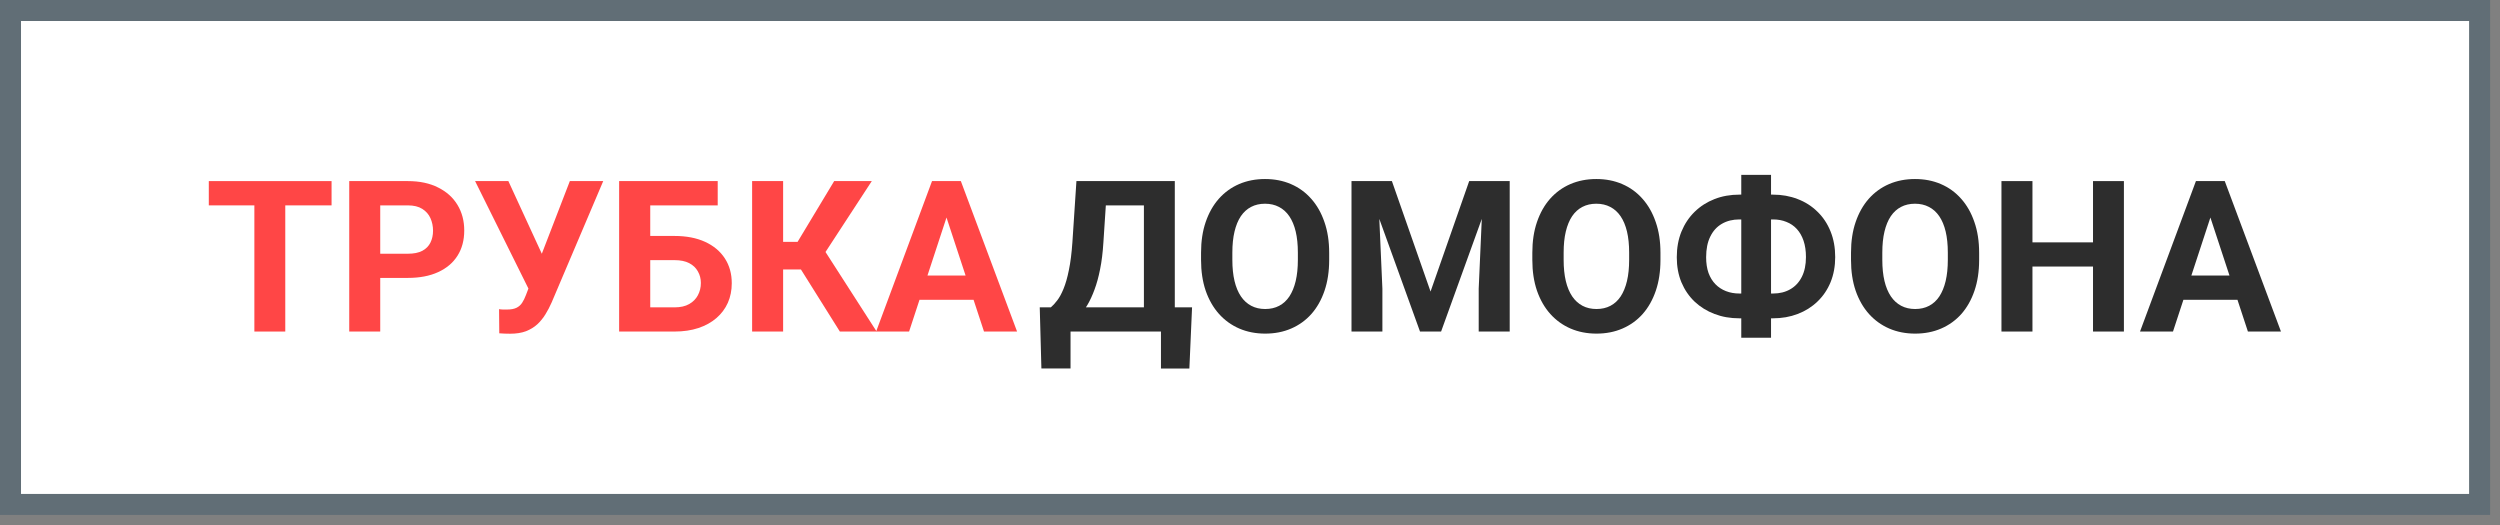
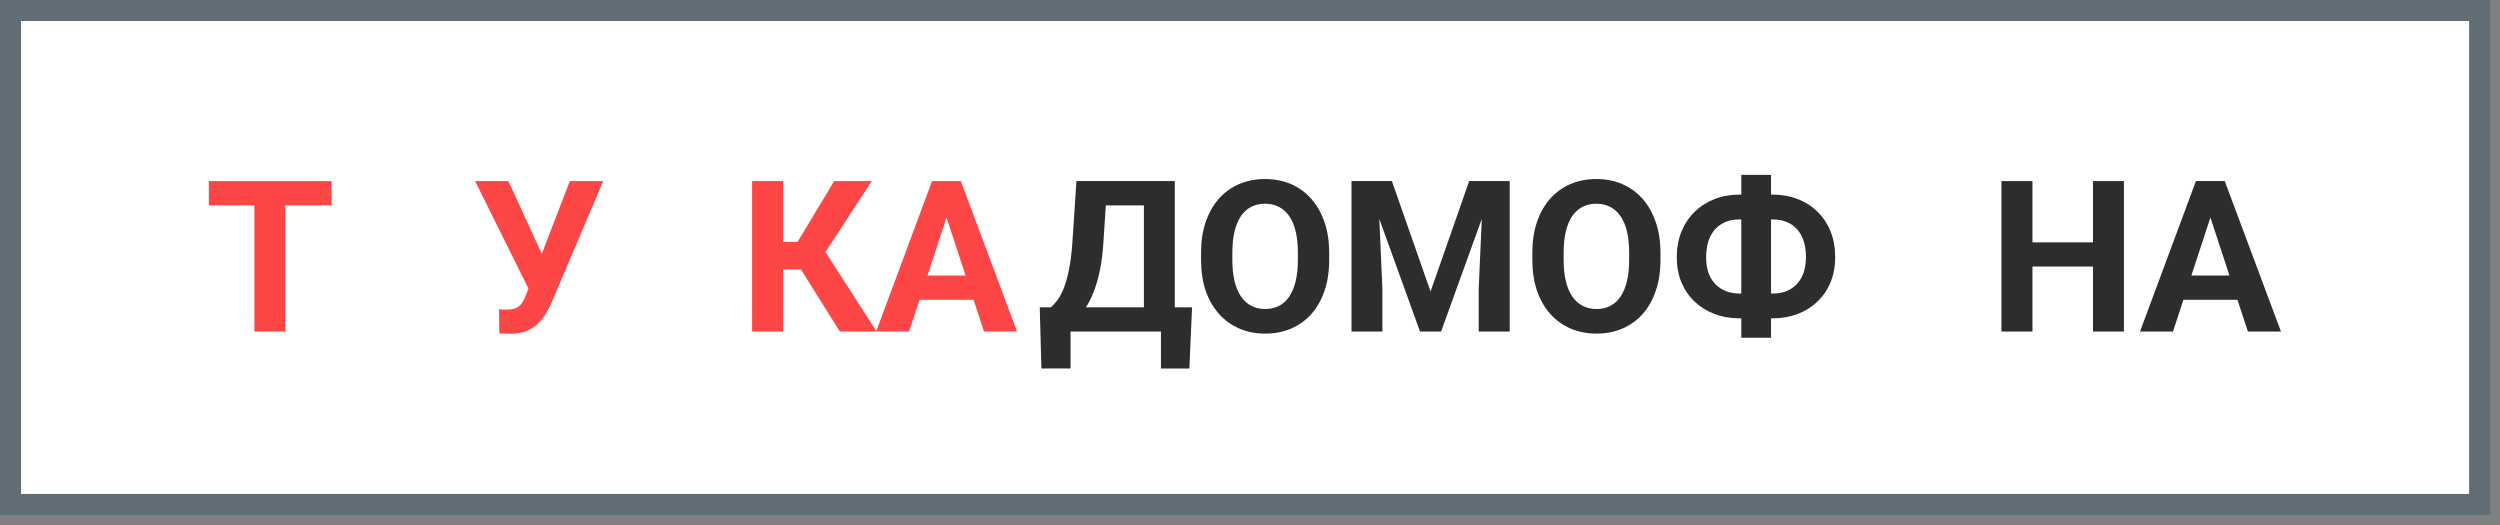
<svg xmlns="http://www.w3.org/2000/svg" width="238" height="50" viewBox="0 0 238 50" fill="none">
  <rect x="0" y="0" width="238" height="50" fill="#808080" stroke="none" />
  <rect x="1" y="1" width="235.058" height="47.023" fill="white" stroke="#616E76" stroke-width="2" />
  <path d="M27.158 17.24V31.563H24.216V17.24H27.158ZM31.565 17.24V19.552H19.878V17.24H31.565Z" fill="#FF4646" />
-   <path d="M38.825 26.457H35.175V24.155H38.825C39.389 24.155 39.848 24.064 40.202 23.88C40.556 23.69 40.815 23.428 40.979 23.093C41.143 22.759 41.225 22.382 41.225 21.962C41.225 21.536 41.143 21.139 40.979 20.771C40.815 20.404 40.556 20.109 40.202 19.886C39.848 19.663 39.389 19.552 38.825 19.552H36.198V31.563H33.247V17.24H38.825C39.946 17.24 40.907 17.443 41.707 17.85C42.514 18.25 43.13 18.804 43.556 19.512C43.983 20.221 44.196 21.031 44.196 21.942C44.196 22.867 43.983 23.667 43.556 24.343C43.13 25.018 42.514 25.539 41.707 25.907C40.907 26.274 39.946 26.457 38.825 26.457Z" fill="#FF4646" />
  <path d="M50.728 26.369L54.249 17.24H57.427L52.518 28.789C52.347 29.182 52.151 29.559 51.928 29.92C51.711 30.274 51.452 30.592 51.151 30.874C50.849 31.15 50.488 31.369 50.069 31.534C49.649 31.691 49.147 31.77 48.563 31.77C48.419 31.77 48.242 31.766 48.032 31.76C47.822 31.753 47.655 31.743 47.531 31.73L47.511 29.428C47.59 29.448 47.714 29.461 47.885 29.468C48.055 29.468 48.18 29.468 48.258 29.468C48.645 29.468 48.95 29.412 49.173 29.3C49.396 29.189 49.573 29.032 49.705 28.828C49.842 28.618 49.964 28.372 50.069 28.09L50.728 26.369ZM48.396 17.24L51.662 24.333L52.577 27.589L50.383 27.628L45.229 17.24H48.396Z" fill="#FF4646" />
-   <path d="M68.326 17.24V19.552H61.883V31.563H58.942V17.24H68.326ZM60.87 22.463H64.215C65.343 22.463 66.313 22.651 67.126 23.024C67.939 23.398 68.566 23.923 69.005 24.598C69.445 25.274 69.664 26.061 69.664 26.959C69.664 27.641 69.54 28.264 69.29 28.828C69.041 29.386 68.677 29.871 68.198 30.284C67.726 30.691 67.156 31.006 66.487 31.229C65.818 31.451 65.061 31.563 64.215 31.563H58.942V17.24H61.903V29.261H64.215C64.778 29.261 65.244 29.156 65.611 28.946C65.979 28.736 66.254 28.458 66.438 28.11C66.628 27.756 66.723 27.366 66.723 26.939C66.723 26.533 66.628 26.166 66.438 25.838C66.254 25.503 65.979 25.241 65.611 25.051C65.244 24.86 64.778 24.765 64.215 24.765H60.87V22.463Z" fill="#FF4646" />
  <path d="M74.553 17.24V31.563H71.602V17.24H74.553ZM82.994 17.24L77.504 25.651H73.894L73.52 23.024H75.931L79.413 17.24H82.994ZM79.954 31.563L75.94 25.159L77.987 23.054L83.456 31.563H79.954Z" fill="#FF4646" />
  <path d="M90.441 19.689L86.545 31.563H83.407L88.729 17.24H90.726L90.441 19.689ZM93.677 31.563L89.772 19.689L89.457 17.24H91.473L96.825 31.563H93.677ZM93.5 26.231V28.543H85.935V26.231H93.5Z" fill="#FF4646" />
  <path d="M111.359 29.261V31.563H101.04V29.261H111.359ZM101.915 29.261V35.075H99.141L98.984 29.261H101.915ZM113.484 29.261L113.228 35.085H110.523V29.261H113.484ZM109.736 17.24V19.552H102.84V17.24H109.736ZM111.841 17.24V31.563H108.9V17.24H111.841ZM102.476 17.24H105.427L105.044 23.073C104.985 24.037 104.88 24.89 104.729 25.631C104.585 26.366 104.407 27.012 104.198 27.569C103.994 28.126 103.768 28.615 103.519 29.035C103.27 29.448 103.007 29.809 102.732 30.117C102.456 30.419 102.178 30.687 101.896 30.923C101.614 31.153 101.338 31.366 101.069 31.563H99.377V29.261H100.036C100.227 29.104 100.427 28.887 100.637 28.612C100.853 28.336 101.056 27.966 101.246 27.5C101.443 27.028 101.614 26.431 101.758 25.71C101.909 24.988 102.02 24.11 102.092 23.073L102.476 17.24Z" fill="#2D2D2D" />
  <path d="M126.538 24.067V24.746C126.538 25.834 126.39 26.811 126.095 27.677C125.8 28.543 125.384 29.281 124.846 29.89C124.308 30.494 123.665 30.956 122.918 31.278C122.177 31.599 121.354 31.76 120.449 31.76C119.55 31.76 118.727 31.599 117.98 31.278C117.238 30.956 116.596 30.494 116.051 29.89C115.507 29.281 115.084 28.543 114.782 27.677C114.487 26.811 114.34 25.834 114.34 24.746V24.067C114.34 22.972 114.487 21.994 114.782 21.135C115.078 20.27 115.494 19.532 116.032 18.922C116.576 18.312 117.219 17.846 117.96 17.525C118.707 17.204 119.531 17.043 120.429 17.043C121.334 17.043 122.157 17.204 122.898 17.525C123.646 17.846 124.288 18.312 124.826 18.922C125.371 19.532 125.79 20.27 126.085 21.135C126.387 21.994 126.538 22.972 126.538 24.067ZM123.557 24.746V24.047C123.557 23.287 123.488 22.618 123.351 22.04C123.213 21.463 123.01 20.978 122.741 20.584C122.472 20.191 122.144 19.896 121.757 19.699C121.37 19.496 120.927 19.394 120.429 19.394C119.931 19.394 119.488 19.496 119.101 19.699C118.721 19.896 118.396 20.191 118.127 20.584C117.865 20.978 117.665 21.463 117.527 22.04C117.389 22.618 117.32 23.287 117.32 24.047V24.746C117.32 25.5 117.389 26.169 117.527 26.753C117.665 27.33 117.868 27.818 118.137 28.218C118.406 28.612 118.734 28.91 119.121 29.113C119.508 29.317 119.95 29.418 120.449 29.418C120.947 29.418 121.39 29.317 121.777 29.113C122.164 28.91 122.488 28.612 122.751 28.218C123.013 27.818 123.213 27.33 123.351 26.753C123.488 26.169 123.557 25.5 123.557 24.746Z" fill="#2D2D2D" />
  <path d="M130.01 17.24H132.509L136.188 27.756L139.867 17.24H142.366L137.192 31.563H135.185L130.01 17.24ZM128.663 17.24H131.152L131.604 27.49V31.563H128.663V17.24ZM141.225 17.24H143.724V31.563H140.772V27.49L141.225 17.24Z" fill="#2D2D2D" />
  <path d="M158.076 24.067V24.746C158.076 25.834 157.928 26.811 157.633 27.677C157.338 28.543 156.922 29.281 156.384 29.89C155.846 30.494 155.204 30.956 154.456 31.278C153.715 31.599 152.892 31.76 151.987 31.76C151.088 31.76 150.265 31.599 149.518 31.278C148.777 30.956 148.134 30.494 147.59 29.89C147.045 29.281 146.622 28.543 146.321 27.677C146.025 26.811 145.878 25.834 145.878 24.746V24.067C145.878 22.972 146.025 21.994 146.321 21.135C146.616 20.27 147.032 19.532 147.57 18.922C148.114 18.312 148.757 17.846 149.498 17.525C150.246 17.204 151.069 17.043 151.967 17.043C152.872 17.043 153.695 17.204 154.436 17.525C155.184 17.846 155.827 18.312 156.364 18.922C156.909 19.532 157.328 20.27 157.623 21.135C157.925 21.994 158.076 22.972 158.076 24.067ZM155.095 24.746V24.047C155.095 23.287 155.026 22.618 154.889 22.04C154.751 21.463 154.548 20.978 154.279 20.584C154.01 20.191 153.682 19.896 153.295 19.699C152.908 19.496 152.466 19.394 151.967 19.394C151.469 19.394 151.026 19.496 150.639 19.699C150.259 19.896 149.934 20.191 149.665 20.584C149.403 20.978 149.203 21.463 149.065 22.04C148.927 22.618 148.859 23.287 148.859 24.047V24.746C148.859 25.5 148.927 26.169 149.065 26.753C149.203 27.33 149.406 27.818 149.675 28.218C149.944 28.612 150.272 28.91 150.659 29.113C151.046 29.317 151.488 29.418 151.987 29.418C152.485 29.418 152.928 29.317 153.315 29.113C153.702 28.91 154.026 28.612 154.289 28.218C154.551 27.818 154.751 27.33 154.889 26.753C155.026 26.169 155.095 25.5 155.095 24.746Z" fill="#2D2D2D" />
  <path d="M165.592 18.529H168.779C169.631 18.529 170.418 18.67 171.14 18.952C171.861 19.227 172.488 19.627 173.019 20.152C173.556 20.67 173.973 21.296 174.268 22.031C174.563 22.759 174.711 23.572 174.711 24.47C174.711 25.349 174.563 26.149 174.268 26.87C173.973 27.585 173.556 28.198 173.019 28.71C172.488 29.222 171.861 29.615 171.14 29.89C170.418 30.166 169.631 30.304 168.779 30.304H165.592C164.733 30.304 163.942 30.166 163.221 29.89C162.499 29.615 161.87 29.225 161.332 28.72C160.794 28.208 160.375 27.595 160.073 26.88C159.778 26.166 159.63 25.369 159.63 24.49C159.63 23.591 159.778 22.778 160.073 22.05C160.375 21.316 160.794 20.686 161.332 20.162C161.87 19.637 162.499 19.234 163.221 18.952C163.942 18.67 164.733 18.529 165.592 18.529ZM165.592 20.89C164.962 20.89 164.408 21.027 163.929 21.303C163.45 21.578 163.08 21.985 162.818 22.523C162.555 23.054 162.424 23.709 162.424 24.49C162.424 25.054 162.499 25.552 162.65 25.985C162.808 26.411 163.027 26.769 163.309 27.057C163.591 27.346 163.926 27.566 164.313 27.716C164.7 27.867 165.126 27.943 165.592 27.943H168.799C169.422 27.943 169.966 27.808 170.432 27.539C170.904 27.271 171.271 26.877 171.533 26.359C171.796 25.841 171.927 25.211 171.927 24.47C171.927 23.887 171.851 23.372 171.701 22.926C171.55 22.48 171.337 22.106 171.061 21.804C170.786 21.503 170.454 21.276 170.068 21.126C169.687 20.968 169.264 20.89 168.799 20.89H165.592ZM168.602 16.65V32.153H165.769V16.65H168.602Z" fill="#2D2D2D" />
-   <path d="M188.414 24.067V24.746C188.414 25.834 188.266 26.811 187.971 27.677C187.676 28.543 187.26 29.281 186.722 29.89C186.184 30.494 185.541 30.956 184.794 31.278C184.053 31.599 183.23 31.76 182.325 31.76C181.426 31.76 180.603 31.599 179.856 31.278C179.115 30.956 178.472 30.494 177.927 29.89C177.383 29.281 176.96 28.543 176.658 27.677C176.363 26.811 176.216 25.834 176.216 24.746V24.067C176.216 22.972 176.363 21.994 176.658 21.135C176.954 20.27 177.37 19.532 177.908 18.922C178.452 18.312 179.095 17.846 179.836 17.525C180.584 17.204 181.407 17.043 182.305 17.043C183.21 17.043 184.033 17.204 184.774 17.525C185.522 17.846 186.164 18.312 186.702 18.922C187.247 19.532 187.666 20.27 187.961 21.135C188.263 21.994 188.414 22.972 188.414 24.067ZM185.433 24.746V24.047C185.433 23.287 185.364 22.618 185.227 22.04C185.089 21.463 184.886 20.978 184.617 20.584C184.348 20.191 184.02 19.896 183.633 19.699C183.246 19.496 182.803 19.394 182.305 19.394C181.807 19.394 181.364 19.496 180.977 19.699C180.597 19.896 180.272 20.191 180.003 20.584C179.741 20.978 179.541 21.463 179.403 22.04C179.265 22.618 179.196 23.287 179.196 24.047V24.746C179.196 25.5 179.265 26.169 179.403 26.753C179.541 27.33 179.744 27.818 180.013 28.218C180.282 28.612 180.61 28.91 180.997 29.113C181.384 29.317 181.826 29.418 182.325 29.418C182.823 29.418 183.266 29.317 183.653 29.113C184.04 28.91 184.364 28.612 184.627 28.218C184.889 27.818 185.089 27.33 185.227 26.753C185.364 26.169 185.433 25.5 185.433 24.746Z" fill="#2D2D2D" />
  <path d="M200.091 23.073V25.375H192.614V23.073H200.091ZM193.49 17.24V31.563H190.539V17.24H193.49ZM202.196 17.24V31.563H199.255V17.24H202.196Z" fill="#2D2D2D" />
-   <path d="M210.764 19.689L206.869 31.563H203.73L209.052 17.24H211.049L210.764 19.689ZM214.001 31.563L210.095 19.689L209.78 17.24H211.797L217.148 31.563H214.001ZM213.823 26.231V28.543H206.259V26.231H213.823Z" fill="#2D2D2D" />
+   <path d="M210.764 19.689L206.869 31.563H203.73L209.052 17.24H211.049ZM214.001 31.563L210.095 19.689L209.78 17.24H211.797L217.148 31.563H214.001ZM213.823 26.231V28.543H206.259V26.231H213.823Z" fill="#2D2D2D" />
</svg>